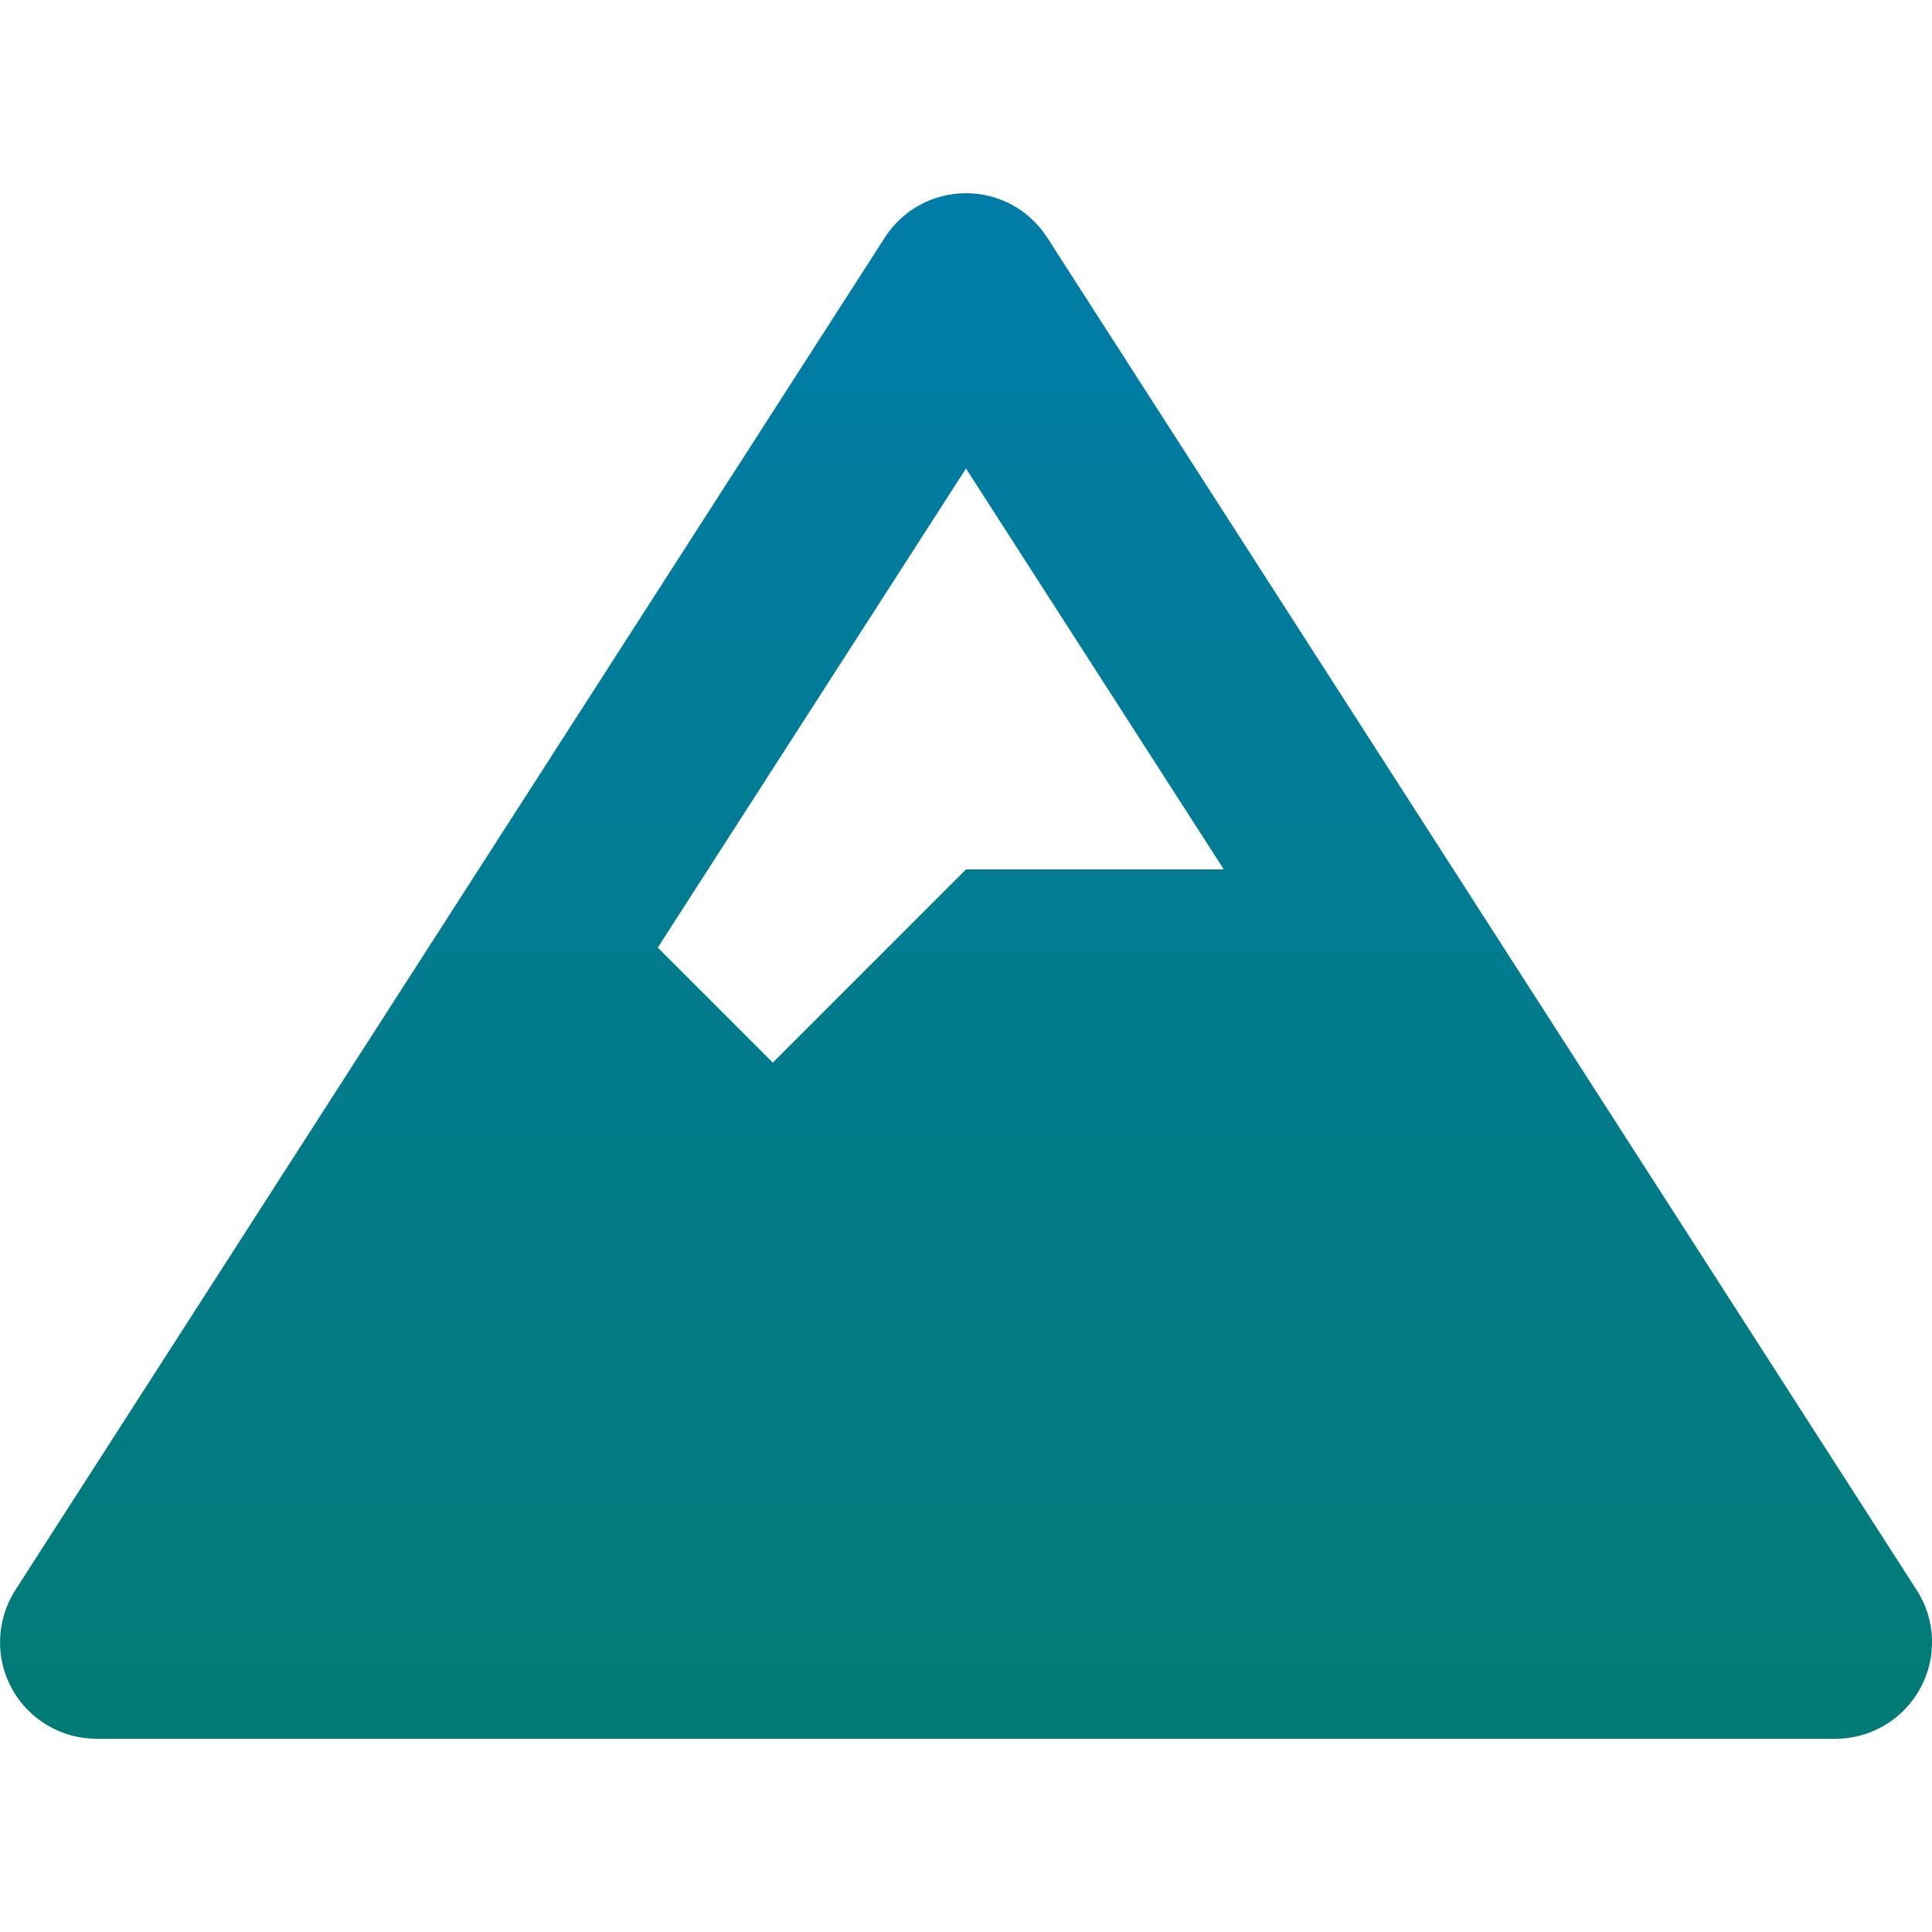
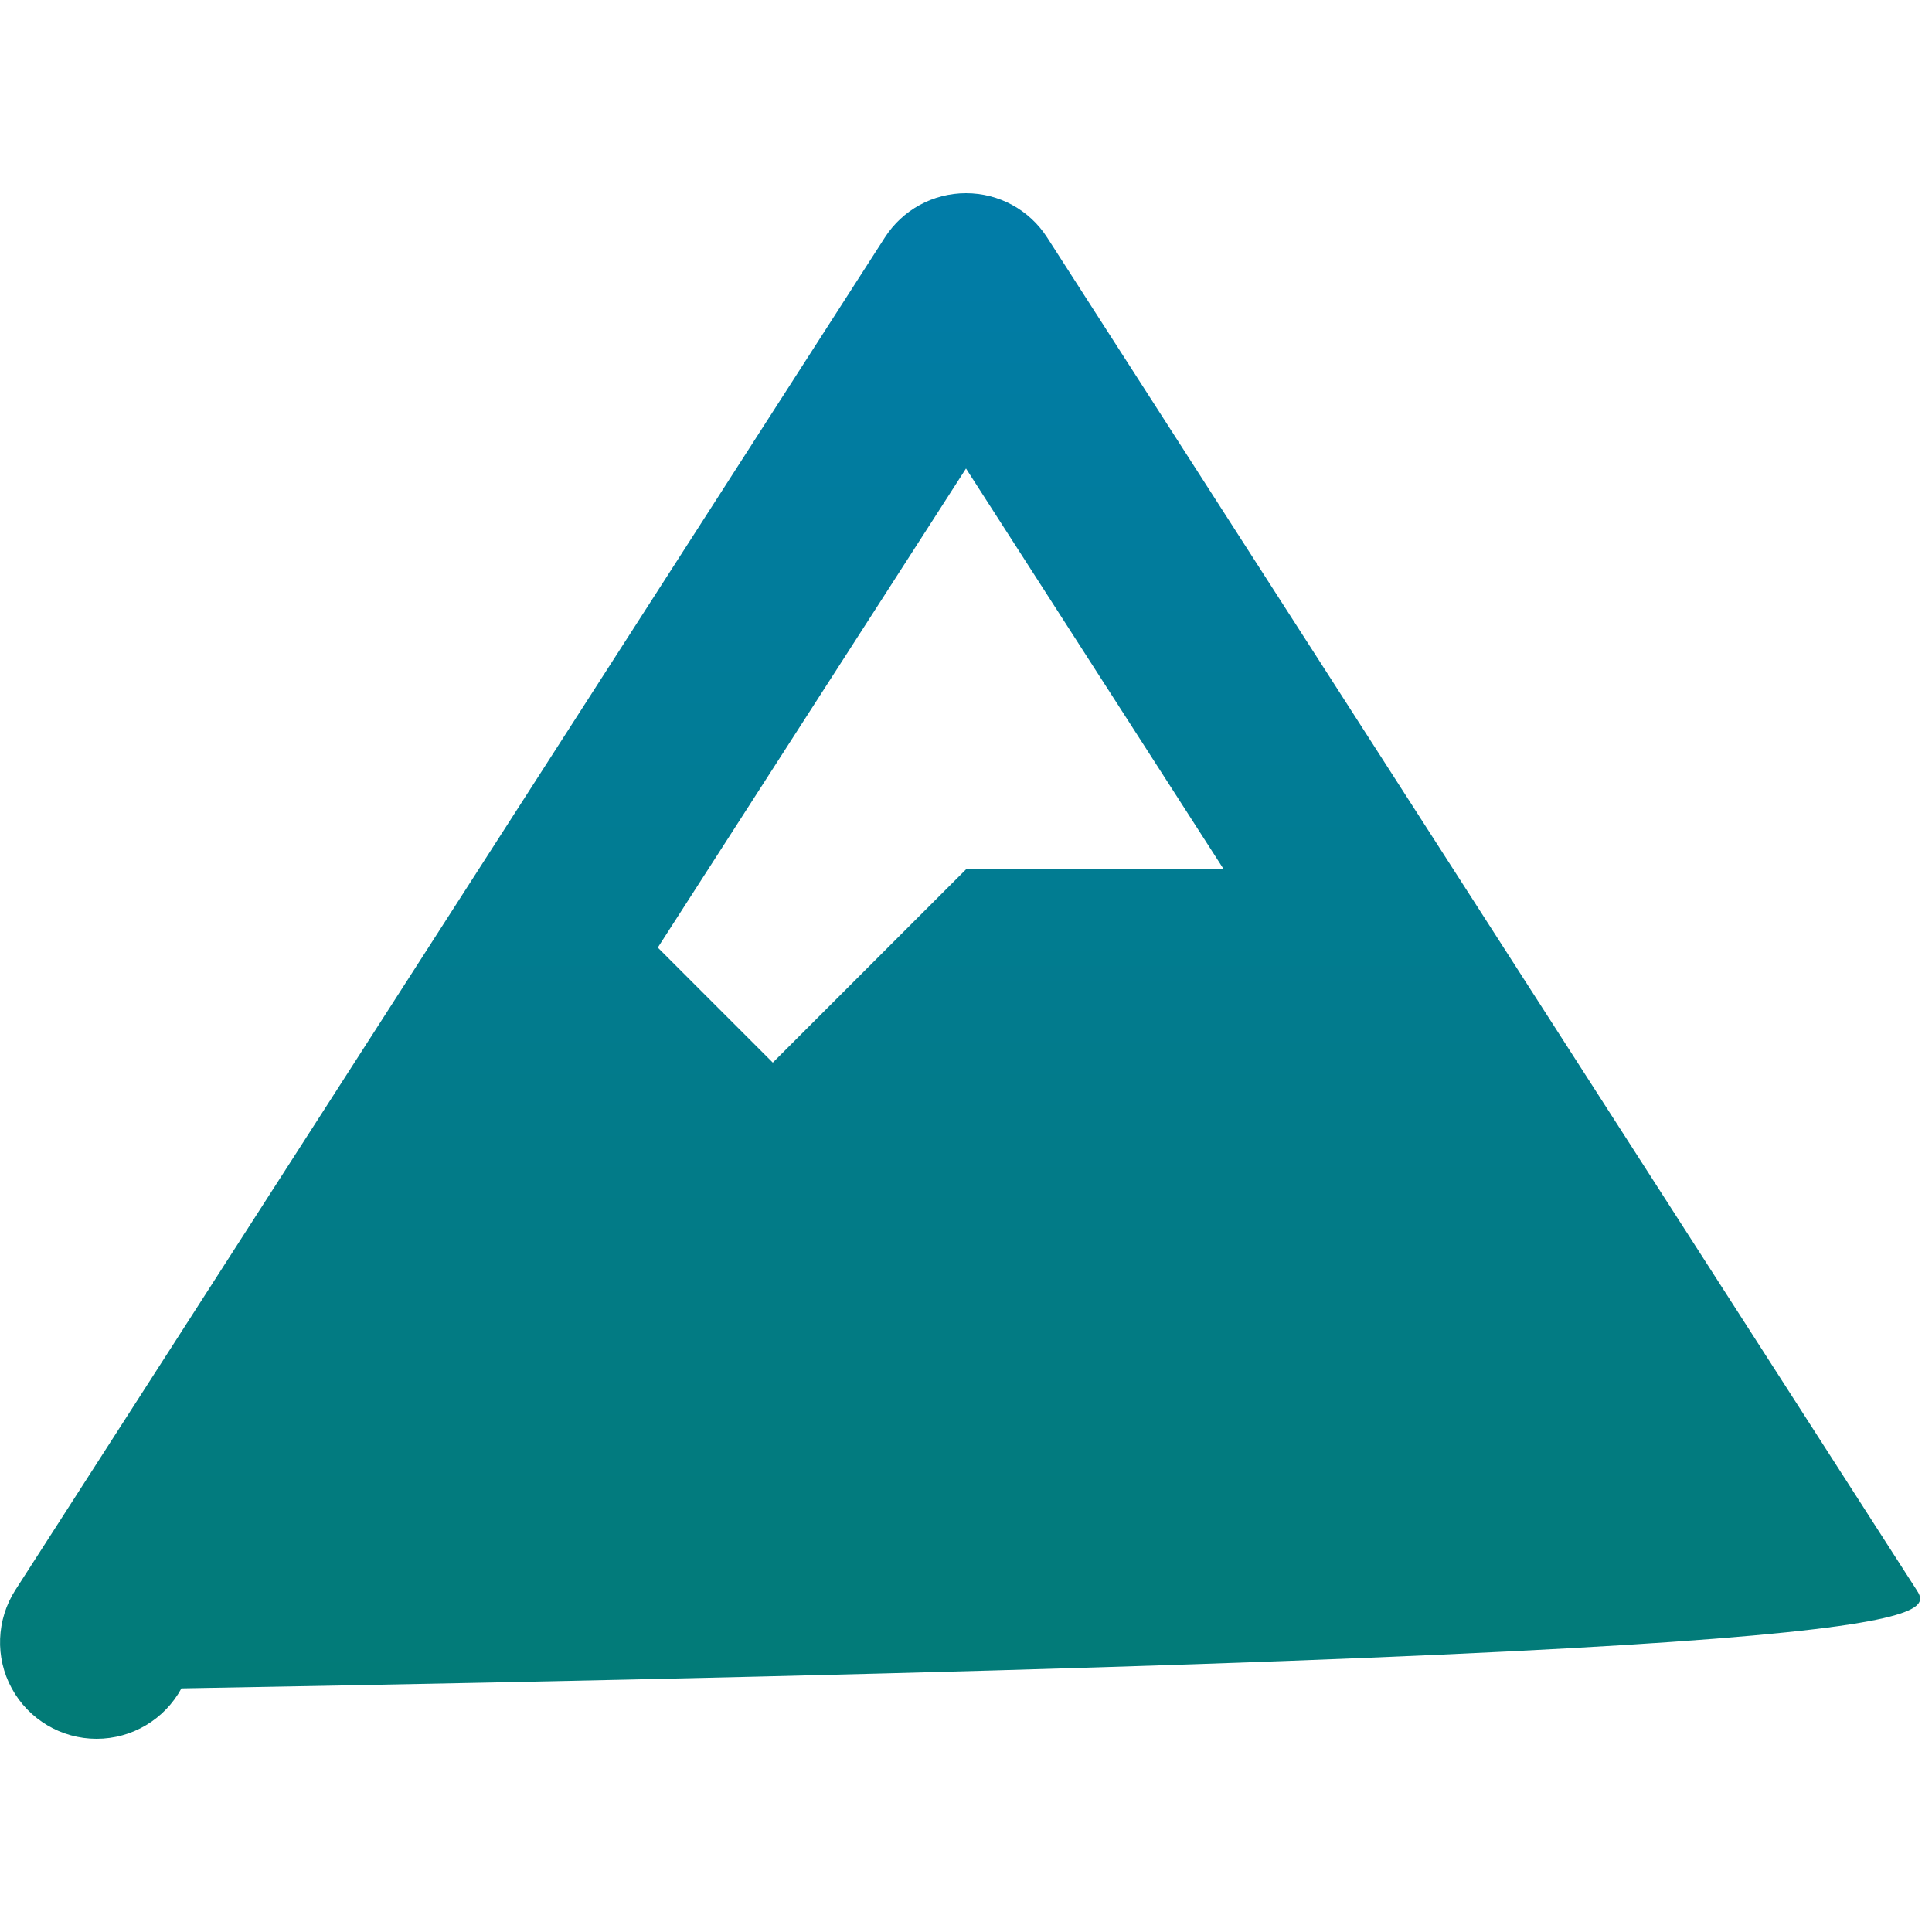
<svg xmlns="http://www.w3.org/2000/svg" id="Ebene_1" x="0px" y="0px" viewBox="0 0 640 640" style="enable-background:new 0 0 640 640;" xml:space="preserve">
  <linearGradient id="SVGID_1_" gradientUnits="userSpaceOnUse" x1="320" y1="64" x2="320" y2="576">
    <stop offset="0" style="stop-color:#017CA8" />
    <stop offset="1" style="stop-color:#027B76" />
  </linearGradient>
-   <path style="fill:url(#SVGID_1_);" d="M634.9,526.7l-288-448C341,69.5,330.9,64,320,64s-21,5.5-26.9,14.7l-288,448  c-6.3,9.8-6.8,22.4-1.2,32.6C9.5,569.6,20.3,576,32,576h576c11.7,0,22.5-6.4,28.1-16.7C641.7,549.1,641.3,536.5,634.9,526.7  L634.9,526.7z M320,155.2L405.4,288H320l-64,64l-38.1-38.1L320,155.2z" />
+   <path style="fill:url(#SVGID_1_);" d="M634.9,526.7l-288-448C341,69.5,330.9,64,320,64s-21,5.5-26.9,14.7l-288,448  c-6.3,9.8-6.8,22.4-1.2,32.6C9.5,569.6,20.3,576,32,576c11.7,0,22.5-6.4,28.1-16.7C641.7,549.1,641.3,536.5,634.9,526.7  L634.9,526.7z M320,155.2L405.4,288H320l-64,64l-38.1-38.1L320,155.2z" />
</svg>